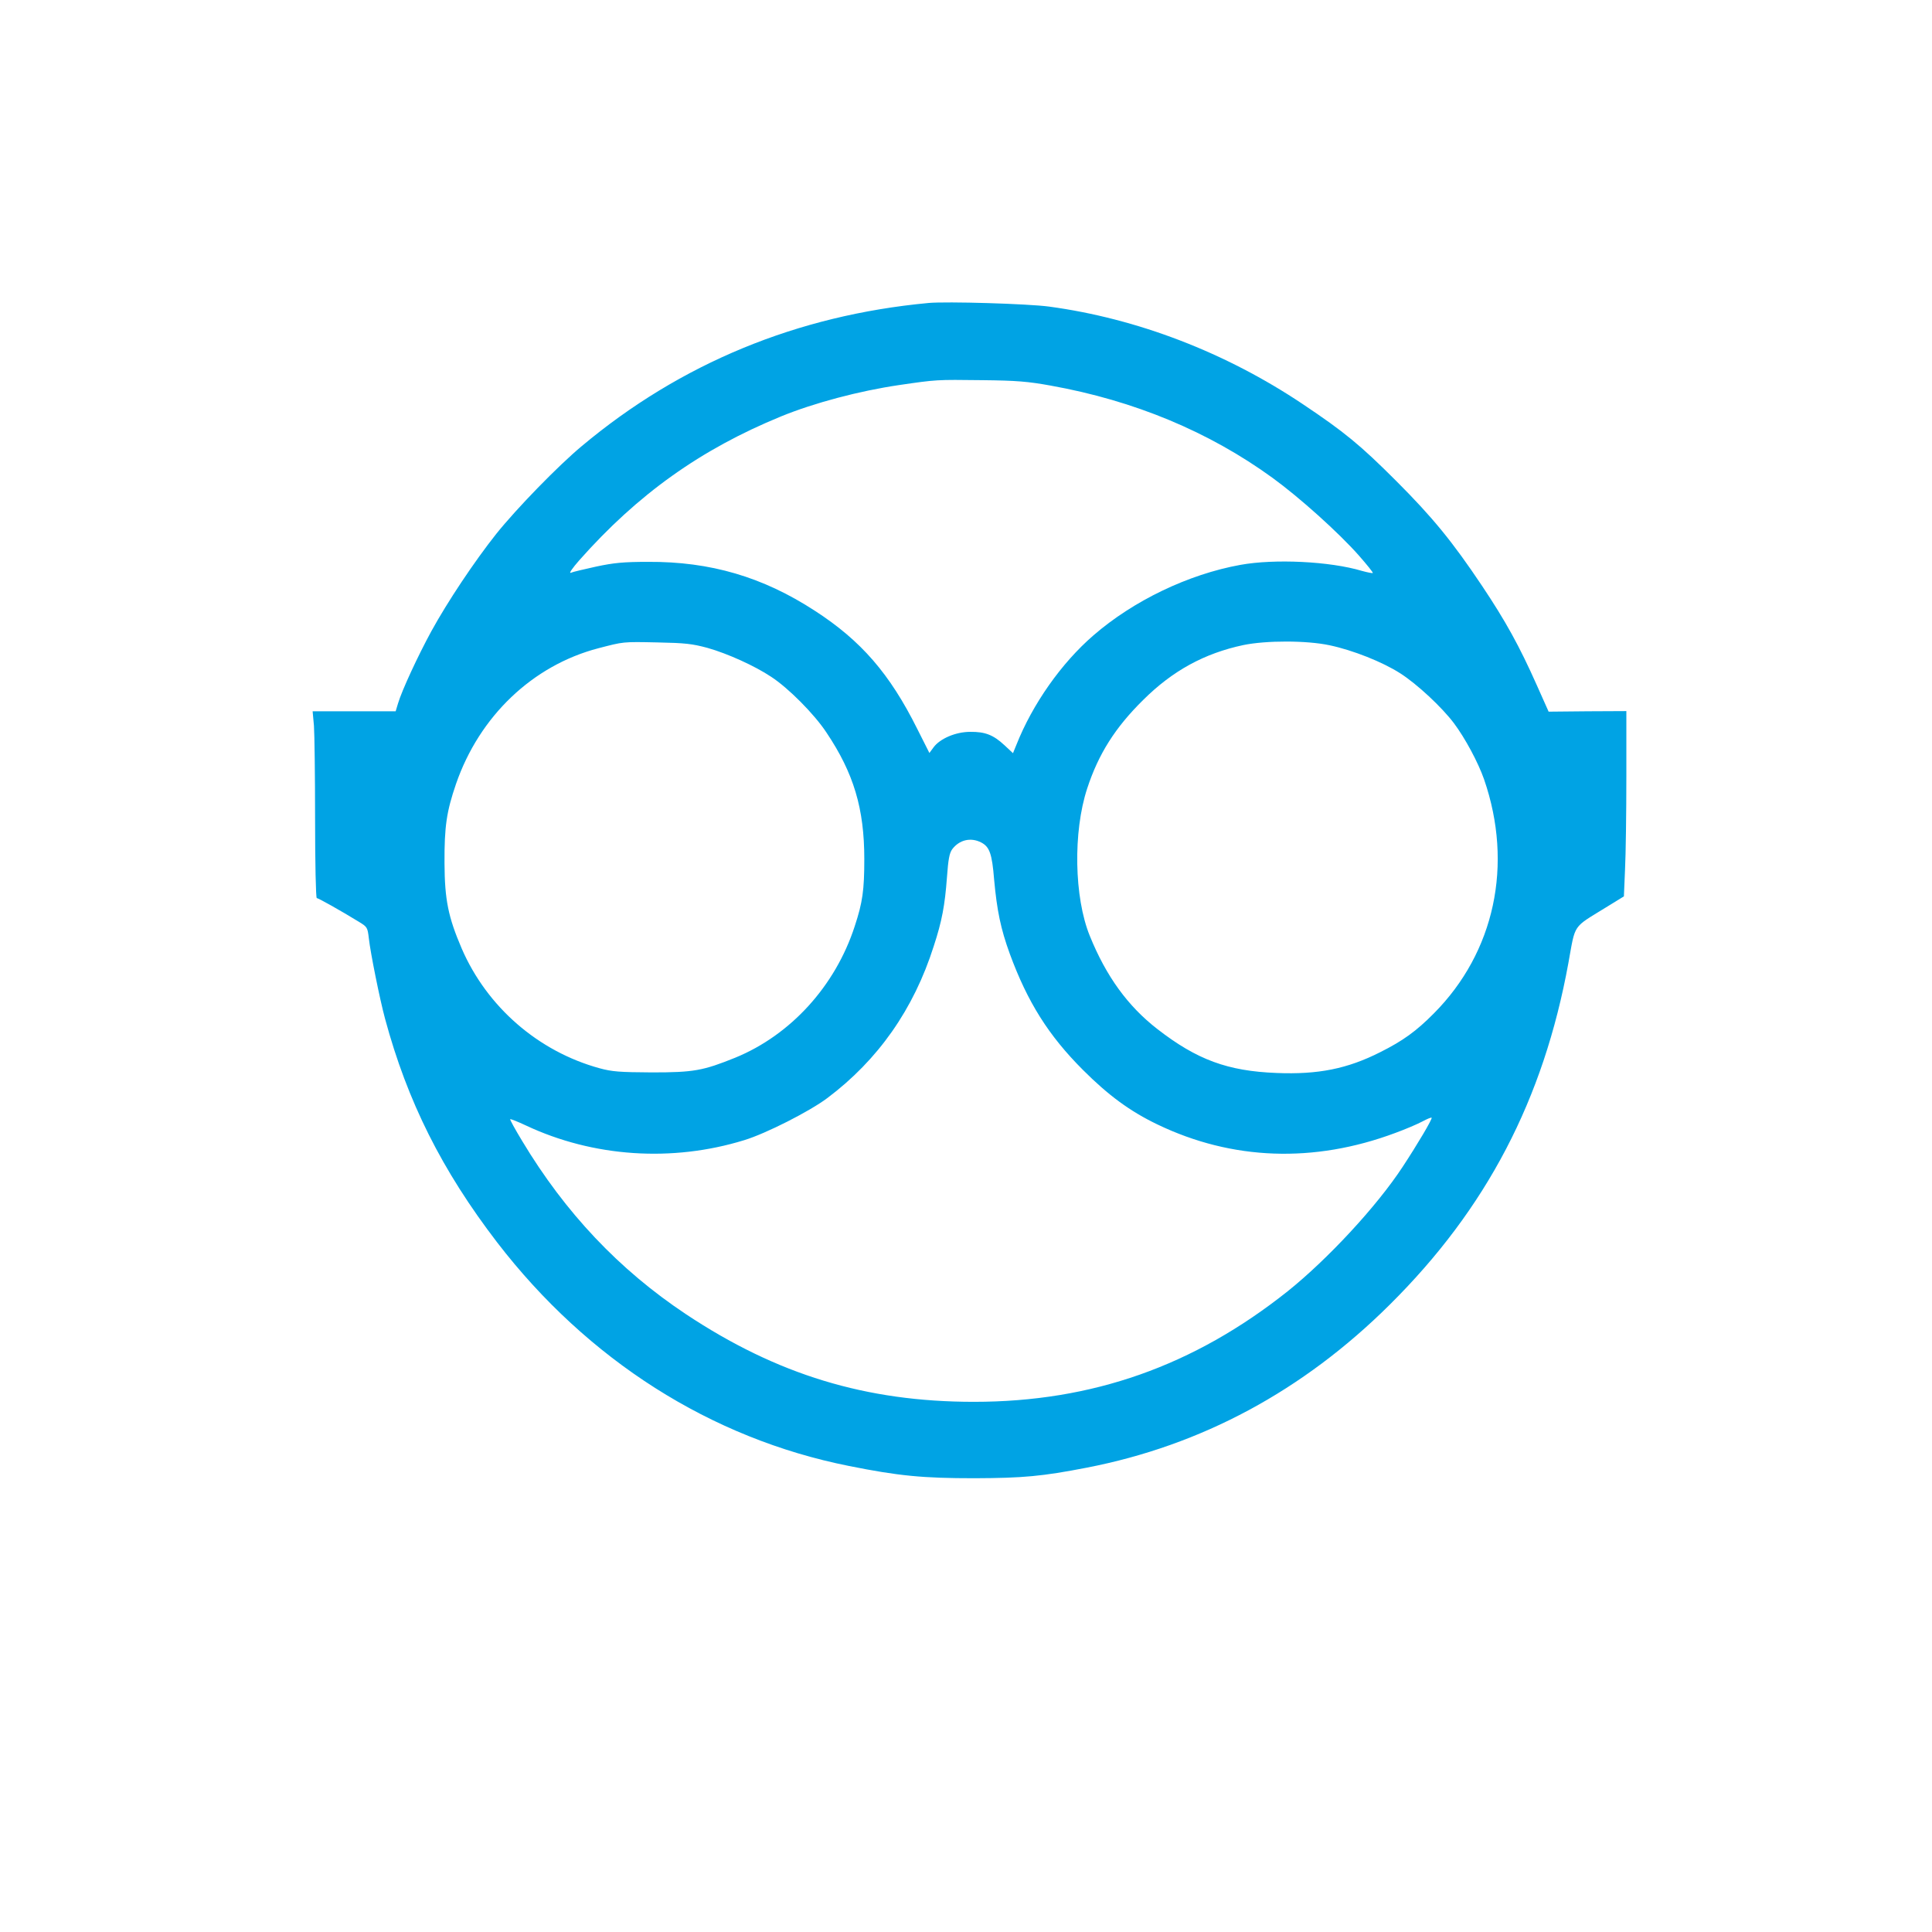
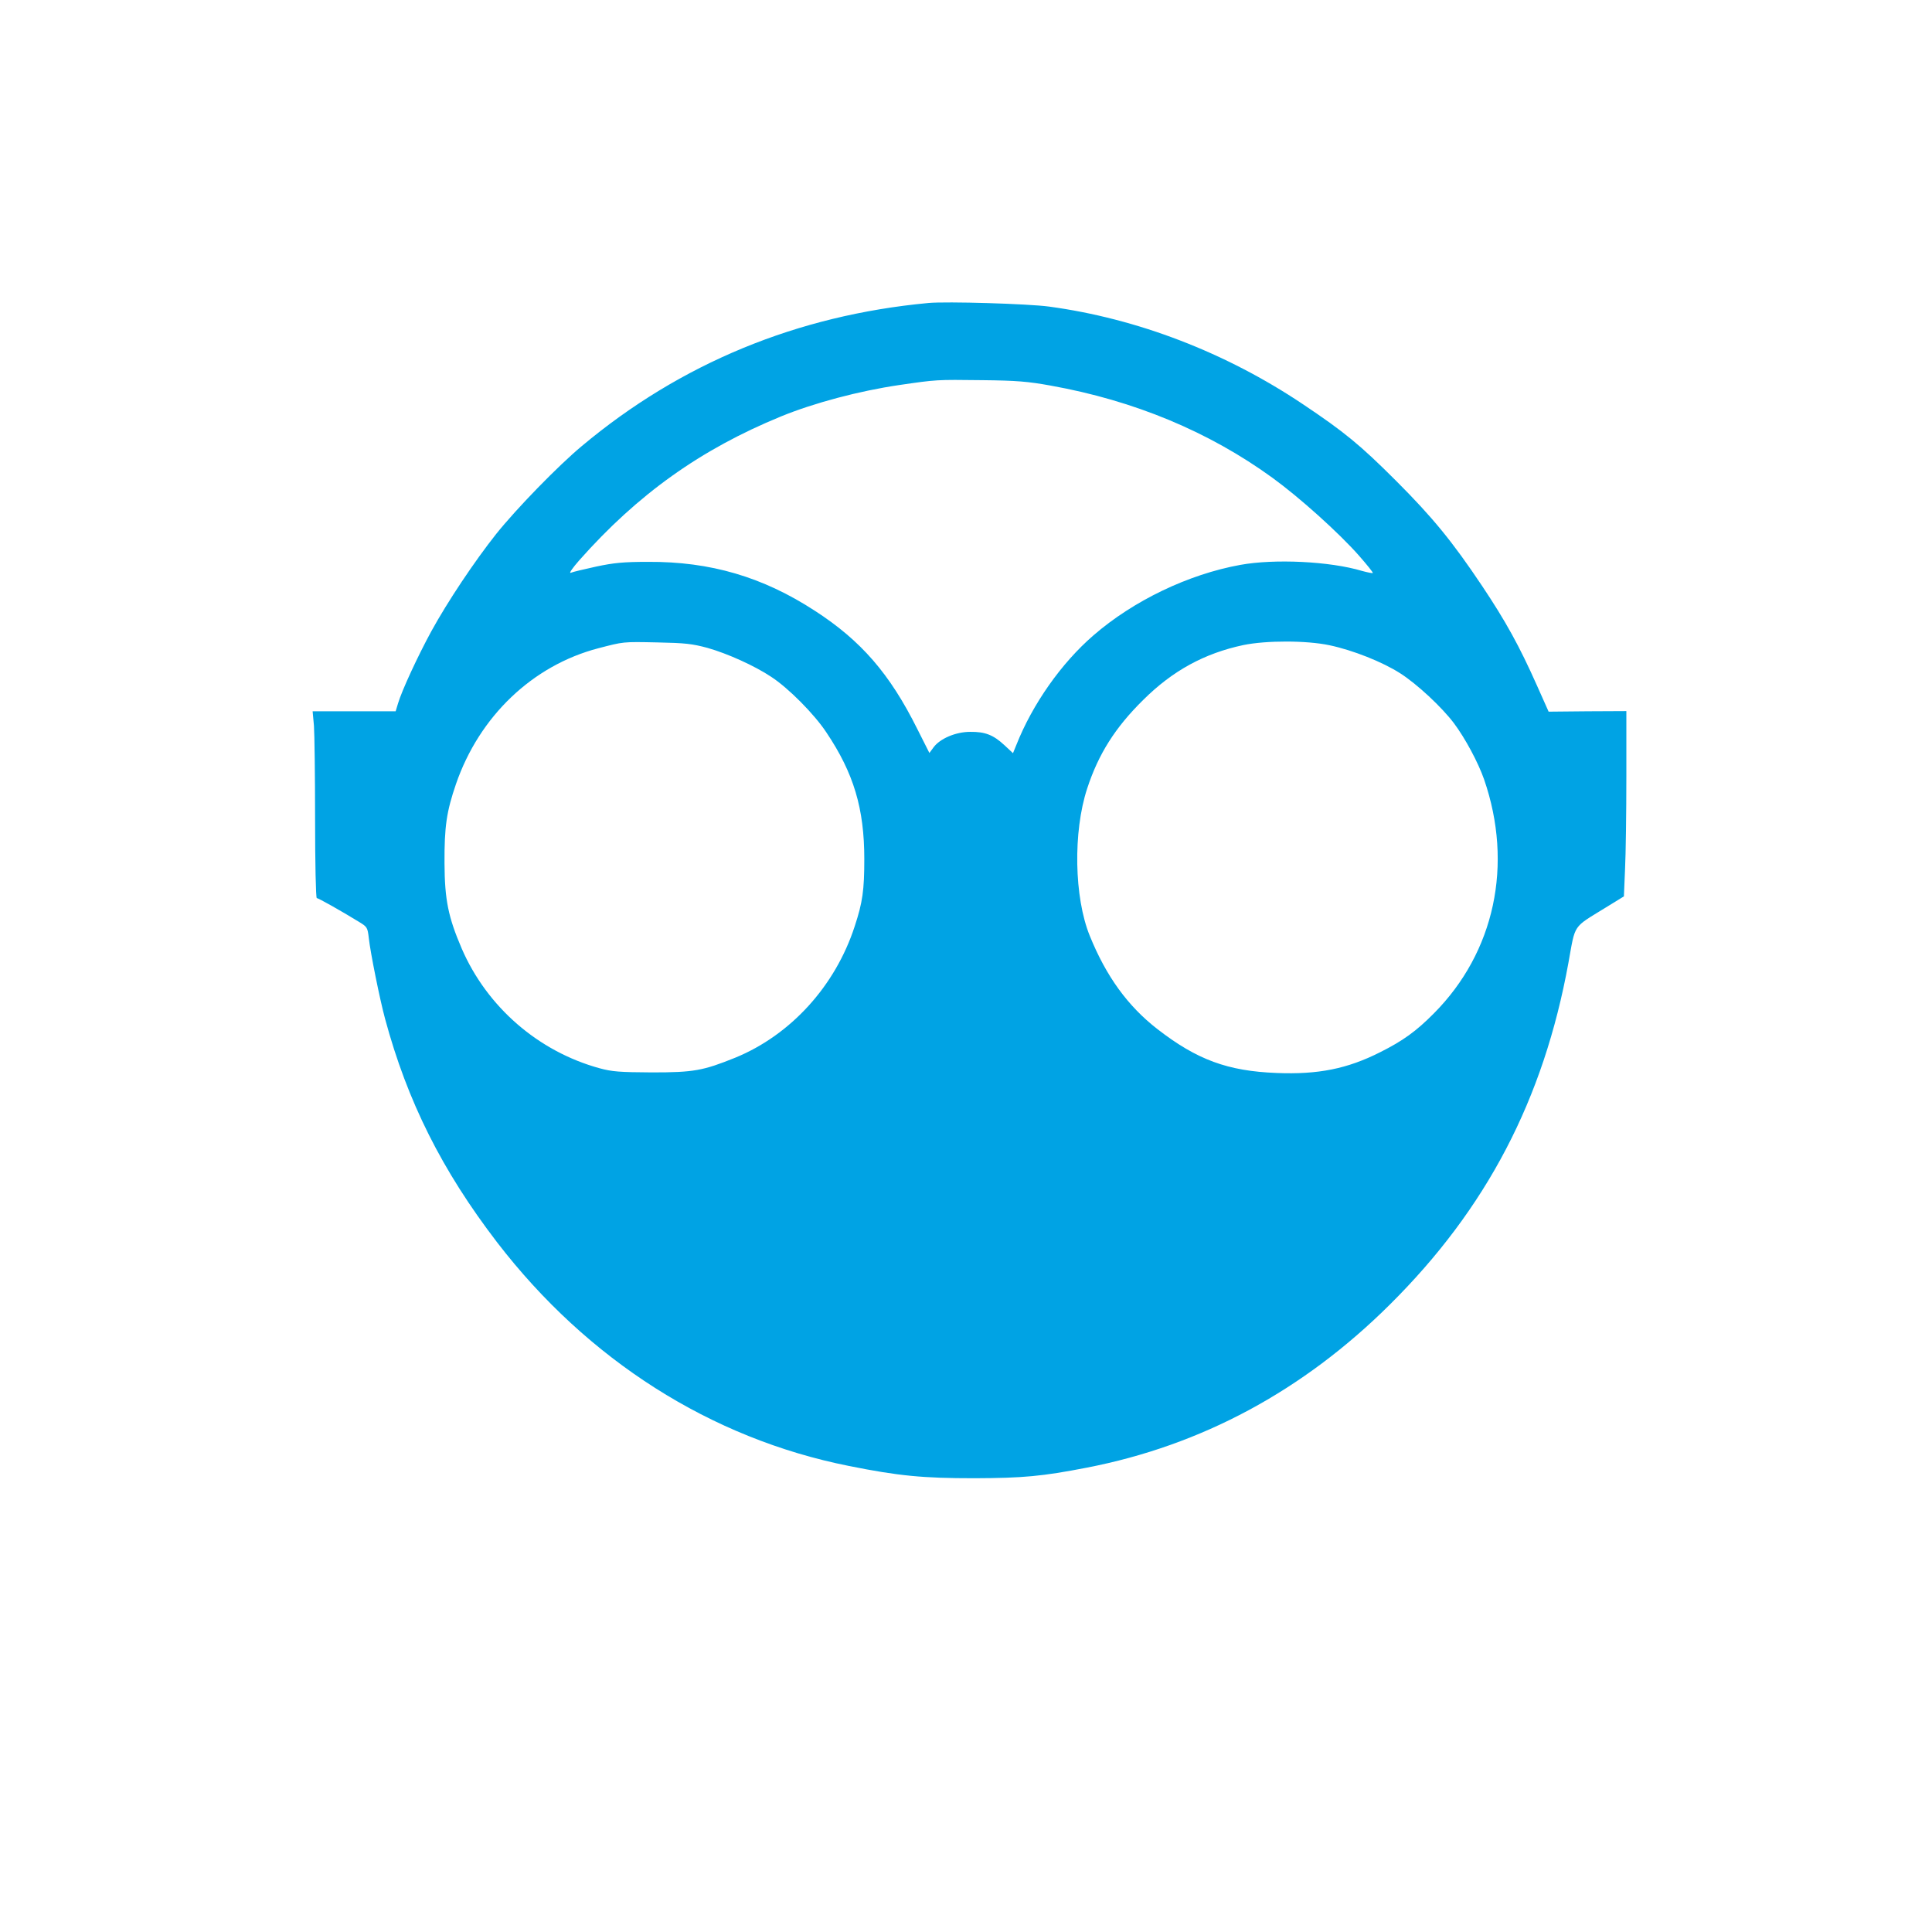
<svg xmlns="http://www.w3.org/2000/svg" version="1.0" width="1024pt" height="1024pt" viewBox="0 0 1024 1024" preserveAspectRatio="xMidYMid meet">
  <g transform="translate(0,1024) scale(0.1,-0.1)" fill="#00a3e4" stroke="none">
-     <path d="M4920 8634 c-695 -65 -1313 -320 -1836 -758 -125 -104 -345 -330 -454 -466 -115 -145 -258 -359 -344 -516 -72 -132 -156 -314 -176 -381 l-13 -43 -220 0 -220 0 7 -77 c3 -42 6 -264 6 -495 0 -230 4 -418 9 -418 8 0 124 -65 222 -125 46 -28 47 -30 54 -89 8 -74 58 -323 86 -426 118 -437 301 -803 594 -1185 480 -624 1132 -1039 1865 -1185 264 -53 392 -65 665 -65 258 1 358 10 595 56 608 118 1146 407 1606 864 513 509 815 1087 947 1812 38 210 20 183 198 293 l96 59 6 143 c4 79 7 300 7 491 l0 348 -206 -1 -206 -2 -62 139 c-93 209 -166 341 -291 528 -156 233 -261 362 -455 556 -191 191 -274 259 -495 407 -409 274 -878 454 -1345 517 -111 15 -543 28 -640 19z m650 -438 c441 -79 838 -244 1175 -489 143 -104 349 -289 457 -411 43 -49 77 -91 74 -93 -2 -2 -28 3 -57 11 -170 51 -464 65 -645 32 -276 -50 -567 -190 -779 -374 -170 -147 -323 -365 -408 -580 l-18 -44 -45 42 c-59 55 -103 72 -182 71 -77 0 -160 -36 -194 -82 l-22 -30 -64 127 c-146 293 -298 468 -542 626 -276 180 -555 262 -885 260 -130 0 -181 -5 -275 -25 -63 -14 -124 -28 -135 -33 -11 -4 9 25 45 66 310 350 643 588 1070 763 176 72 415 135 625 166 199 29 197 29 440 26 185 -2 243 -7 365 -29z m-1820 -1390 c106 -30 250 -95 337 -153 91 -59 229 -198 293 -295 145 -216 201 -404 201 -671 0 -165 -9 -230 -51 -357 -103 -317 -340 -576 -633 -696 -171 -69 -220 -78 -442 -78 -172 1 -211 4 -277 22 -325 89 -597 325 -731 635 -71 166 -90 257 -91 452 -1 195 11 274 61 420 124 359 406 628 754 719 135 35 128 35 314 31 147 -3 183 -7 265 -29z m3297 14 c123 -26 280 -88 375 -149 89 -57 220 -179 284 -264 60 -80 129 -209 160 -298 156 -452 56 -916 -266 -1240 -94 -95 -165 -146 -285 -206 -174 -88 -329 -119 -549 -110 -259 10 -422 70 -632 233 -156 121 -271 279 -358 494 -83 204 -89 551 -14 780 60 184 149 324 297 470 156 155 324 247 531 291 121 25 335 25 457 -1z m-1847 -1045 c45 -23 58 -60 69 -196 15 -165 35 -262 83 -394 94 -256 205 -433 388 -616 134 -134 249 -219 395 -289 395 -190 829 -206 1260 -45 55 20 120 48 144 61 24 13 46 22 49 20 5 -6 -75 -141 -154 -261 -137 -209 -397 -489 -609 -659 -498 -396 -1036 -586 -1663 -586 -572 0 -1044 144 -1527 465 -353 235 -638 536 -867 917 -37 61 -66 114 -64 116 3 2 40 -13 83 -33 357 -168 776 -196 1158 -78 115 35 347 153 440 223 269 202 458 471 564 805 44 134 59 217 70 364 7 97 13 129 28 150 38 50 98 64 153 36z" />
+     <path d="M4920 8634 c-695 -65 -1313 -320 -1836 -758 -125 -104 -345 -330 -454 -466 -115 -145 -258 -359 -344 -516 -72 -132 -156 -314 -176 -381 l-13 -43 -220 0 -220 0 7 -77 c3 -42 6 -264 6 -495 0 -230 4 -418 9 -418 8 0 124 -65 222 -125 46 -28 47 -30 54 -89 8 -74 58 -323 86 -426 118 -437 301 -803 594 -1185 480 -624 1132 -1039 1865 -1185 264 -53 392 -65 665 -65 258 1 358 10 595 56 608 118 1146 407 1606 864 513 509 815 1087 947 1812 38 210 20 183 198 293 l96 59 6 143 c4 79 7 300 7 491 l0 348 -206 -1 -206 -2 -62 139 c-93 209 -166 341 -291 528 -156 233 -261 362 -455 556 -191 191 -274 259 -495 407 -409 274 -878 454 -1345 517 -111 15 -543 28 -640 19z m650 -438 c441 -79 838 -244 1175 -489 143 -104 349 -289 457 -411 43 -49 77 -91 74 -93 -2 -2 -28 3 -57 11 -170 51 -464 65 -645 32 -276 -50 -567 -190 -779 -374 -170 -147 -323 -365 -408 -580 l-18 -44 -45 42 c-59 55 -103 72 -182 71 -77 0 -160 -36 -194 -82 l-22 -30 -64 127 c-146 293 -298 468 -542 626 -276 180 -555 262 -885 260 -130 0 -181 -5 -275 -25 -63 -14 -124 -28 -135 -33 -11 -4 9 25 45 66 310 350 643 588 1070 763 176 72 415 135 625 166 199 29 197 29 440 26 185 -2 243 -7 365 -29z m-1820 -1390 c106 -30 250 -95 337 -153 91 -59 229 -198 293 -295 145 -216 201 -404 201 -671 0 -165 -9 -230 -51 -357 -103 -317 -340 -576 -633 -696 -171 -69 -220 -78 -442 -78 -172 1 -211 4 -277 22 -325 89 -597 325 -731 635 -71 166 -90 257 -91 452 -1 195 11 274 61 420 124 359 406 628 754 719 135 35 128 35 314 31 147 -3 183 -7 265 -29z m3297 14 c123 -26 280 -88 375 -149 89 -57 220 -179 284 -264 60 -80 129 -209 160 -298 156 -452 56 -916 -266 -1240 -94 -95 -165 -146 -285 -206 -174 -88 -329 -119 -549 -110 -259 10 -422 70 -632 233 -156 121 -271 279 -358 494 -83 204 -89 551 -14 780 60 184 149 324 297 470 156 155 324 247 531 291 121 25 335 25 457 -1z m-1847 -1045 z" />
  </g>
</svg>